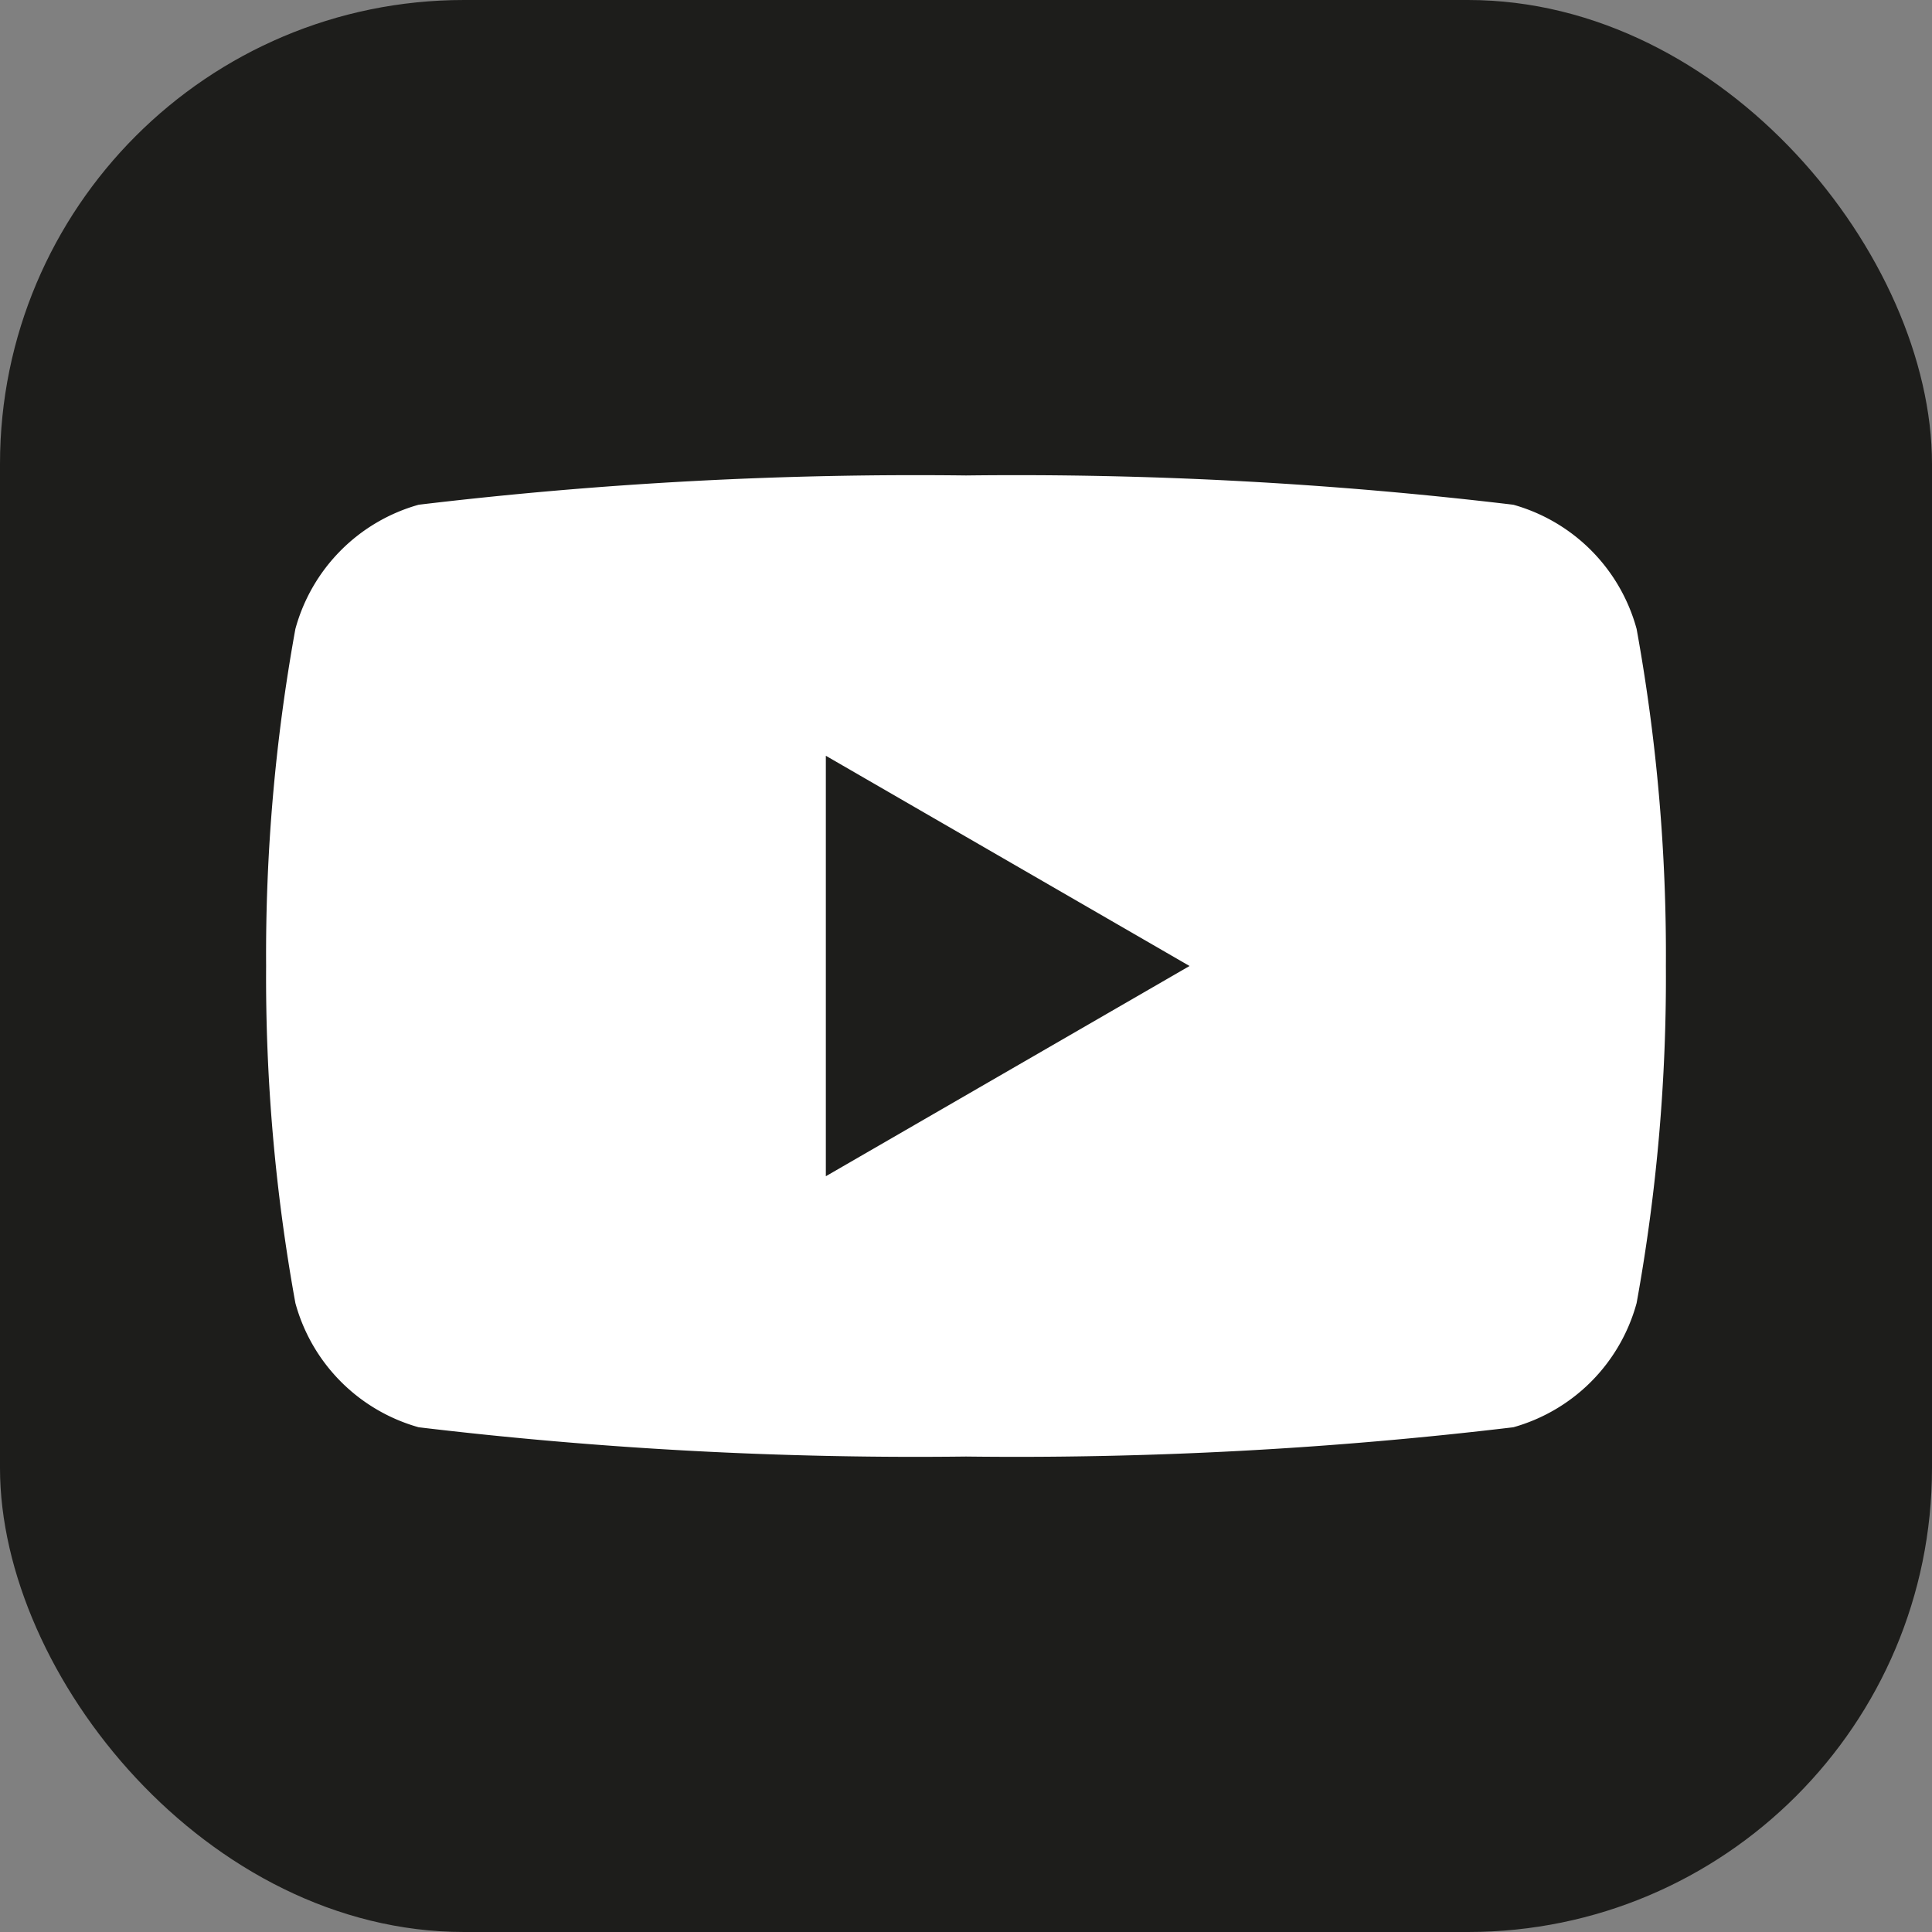
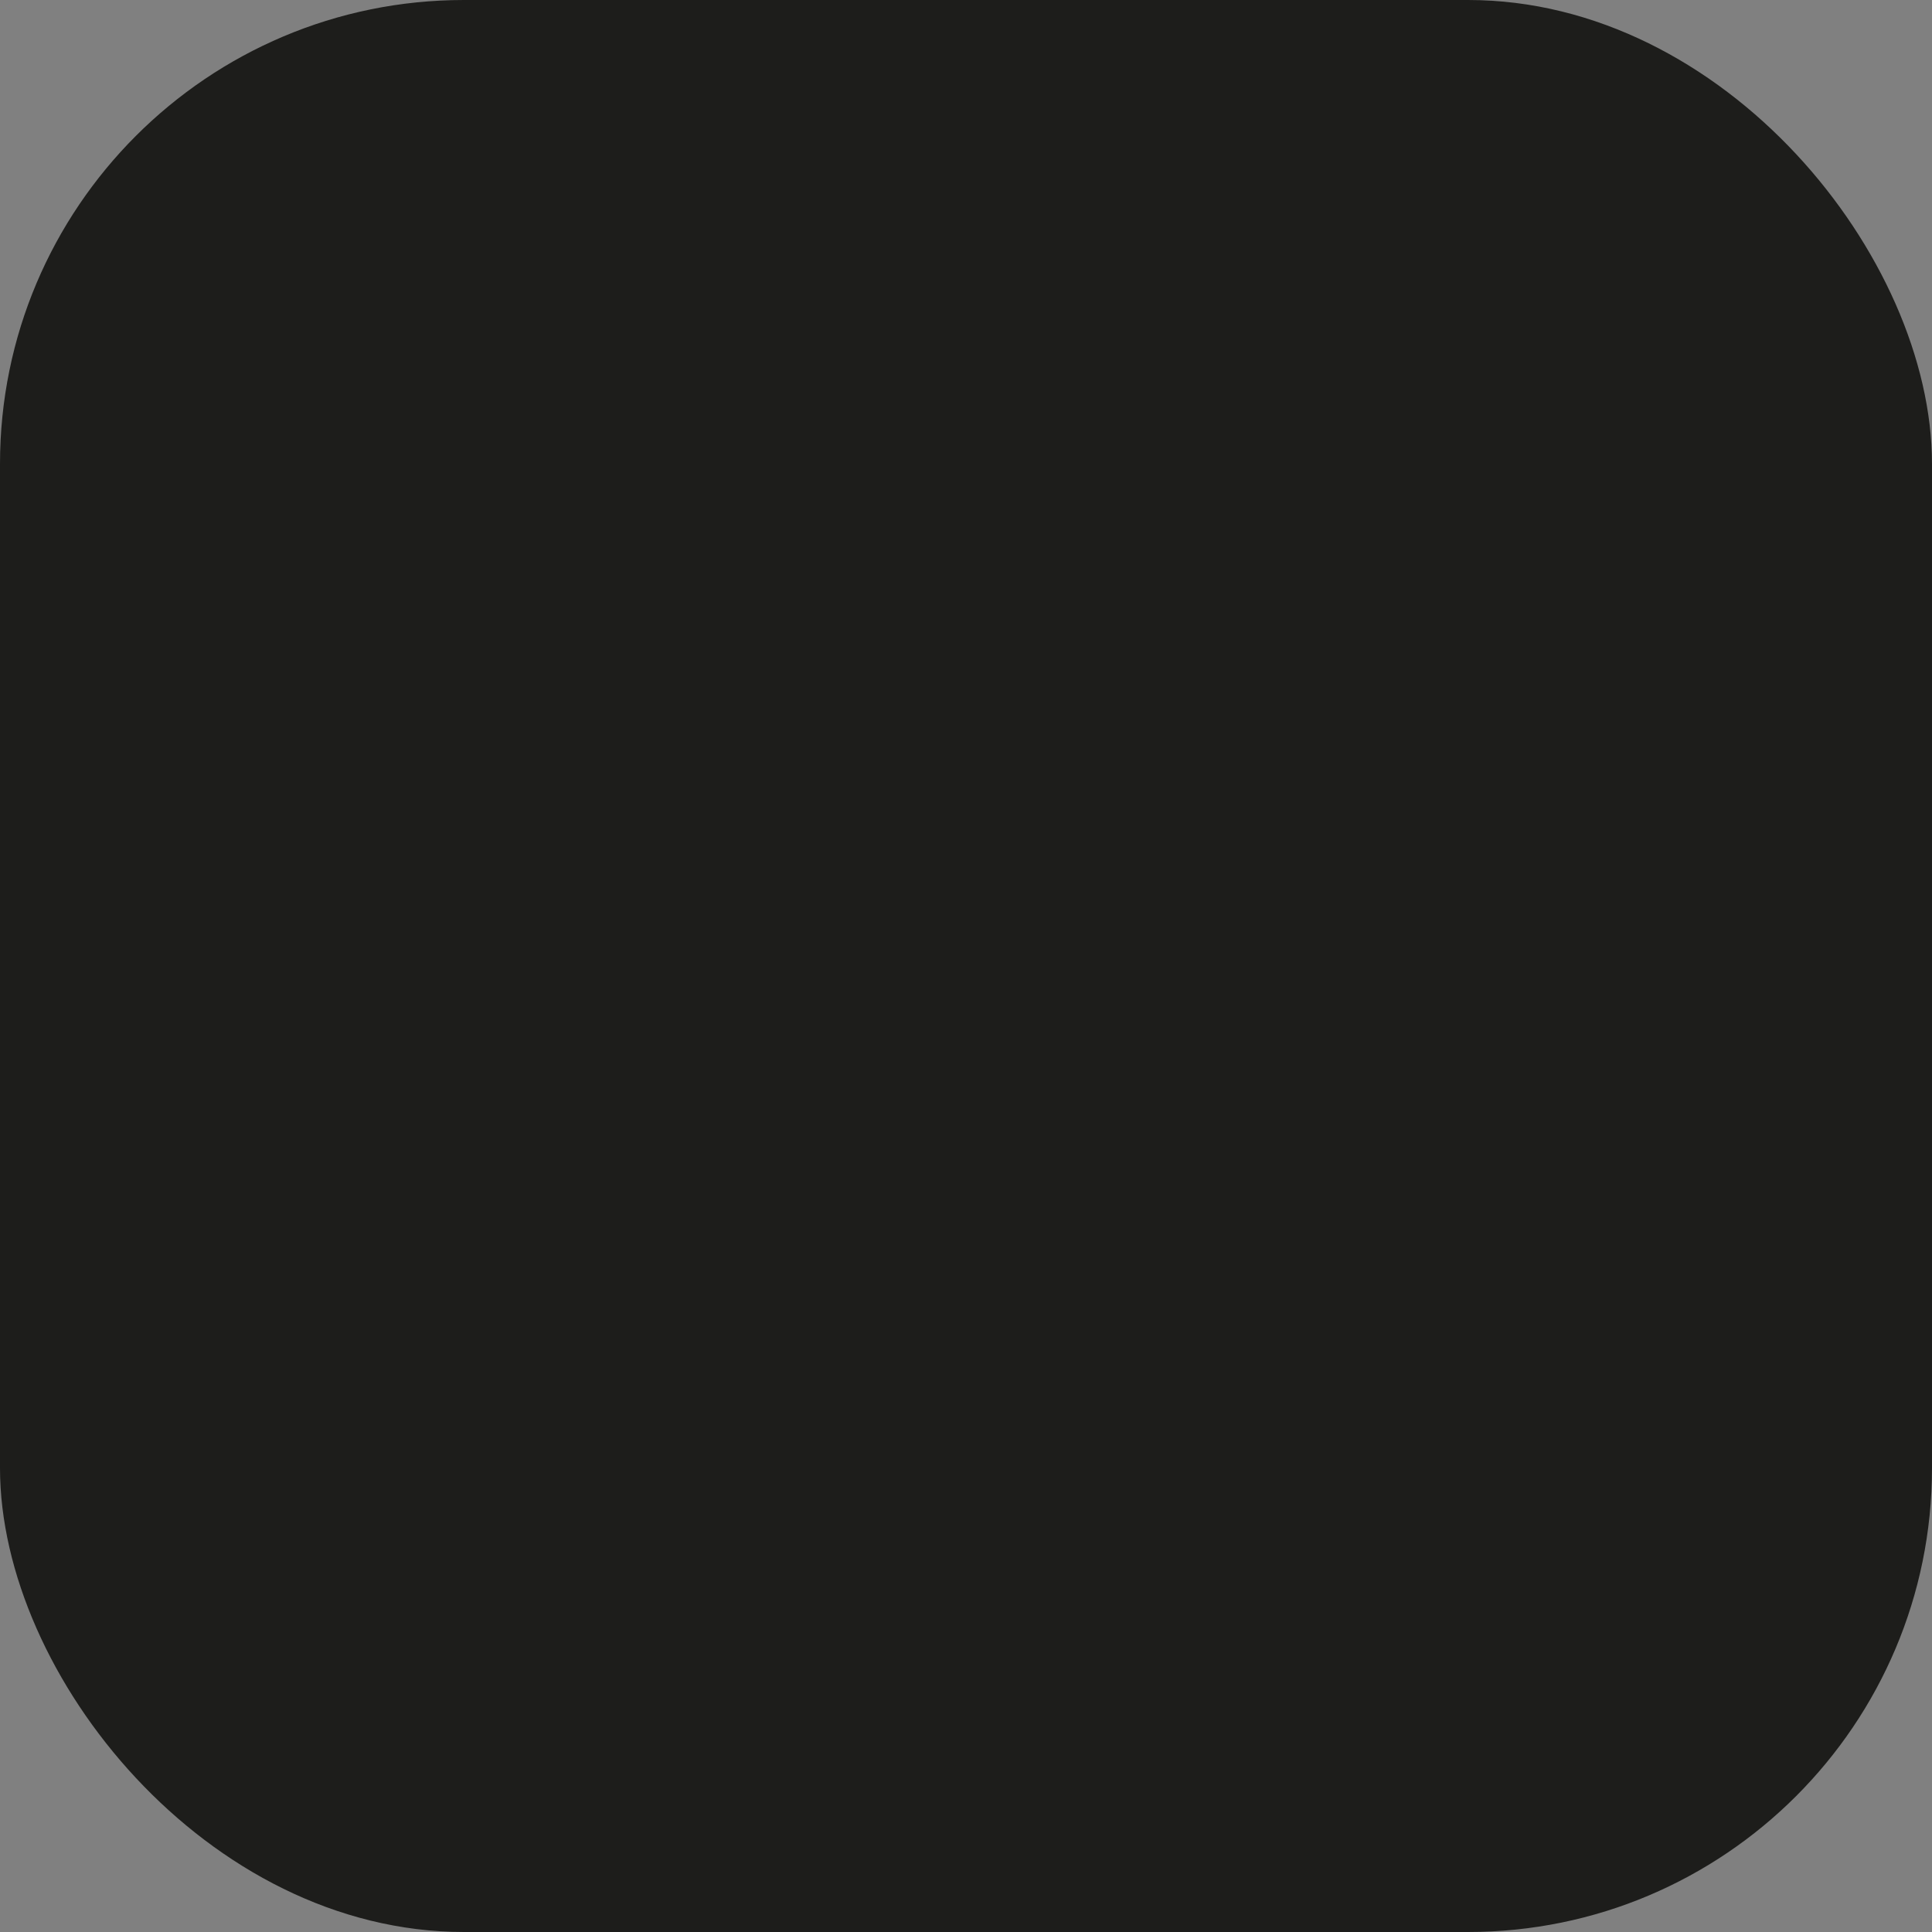
<svg xmlns="http://www.w3.org/2000/svg" viewBox="0 0 21.78 21.78">
  <rect x="0" y="0" width="21.78" height="21.78" fill="#808080" stroke="none" />
  <defs>
    <style>.cls-1{fill:#1d1d1b;}.cls-2{fill:#fff;}</style>
  </defs>
  <g id="Слой_2" data-name="Слой 2">
    <g id="Слой_1-2" data-name="Слой 1">
      <rect class="cls-1" width="21.78" height="21.78" rx="5.23" />
-       <path class="cls-2" d="M18.45,7.09a2,2,0,0,0-1.39-1.4,47.18,47.18,0,0,0-6.17-.33,47.18,47.18,0,0,0-6.17.33,2,2,0,0,0-1.39,1.4A20.53,20.53,0,0,0,3,10.89a20.53,20.53,0,0,0,.33,3.8,2,2,0,0,0,1.39,1.4,47.18,47.18,0,0,0,6.17.33,47.18,47.18,0,0,0,6.17-.33,2,2,0,0,0,1.39-1.4,20.53,20.53,0,0,0,.33-3.8A20.53,20.53,0,0,0,18.45,7.09ZM9.31,13.26V8.52l4.1,2.37Z" />
    </g>
  </g>
</svg>